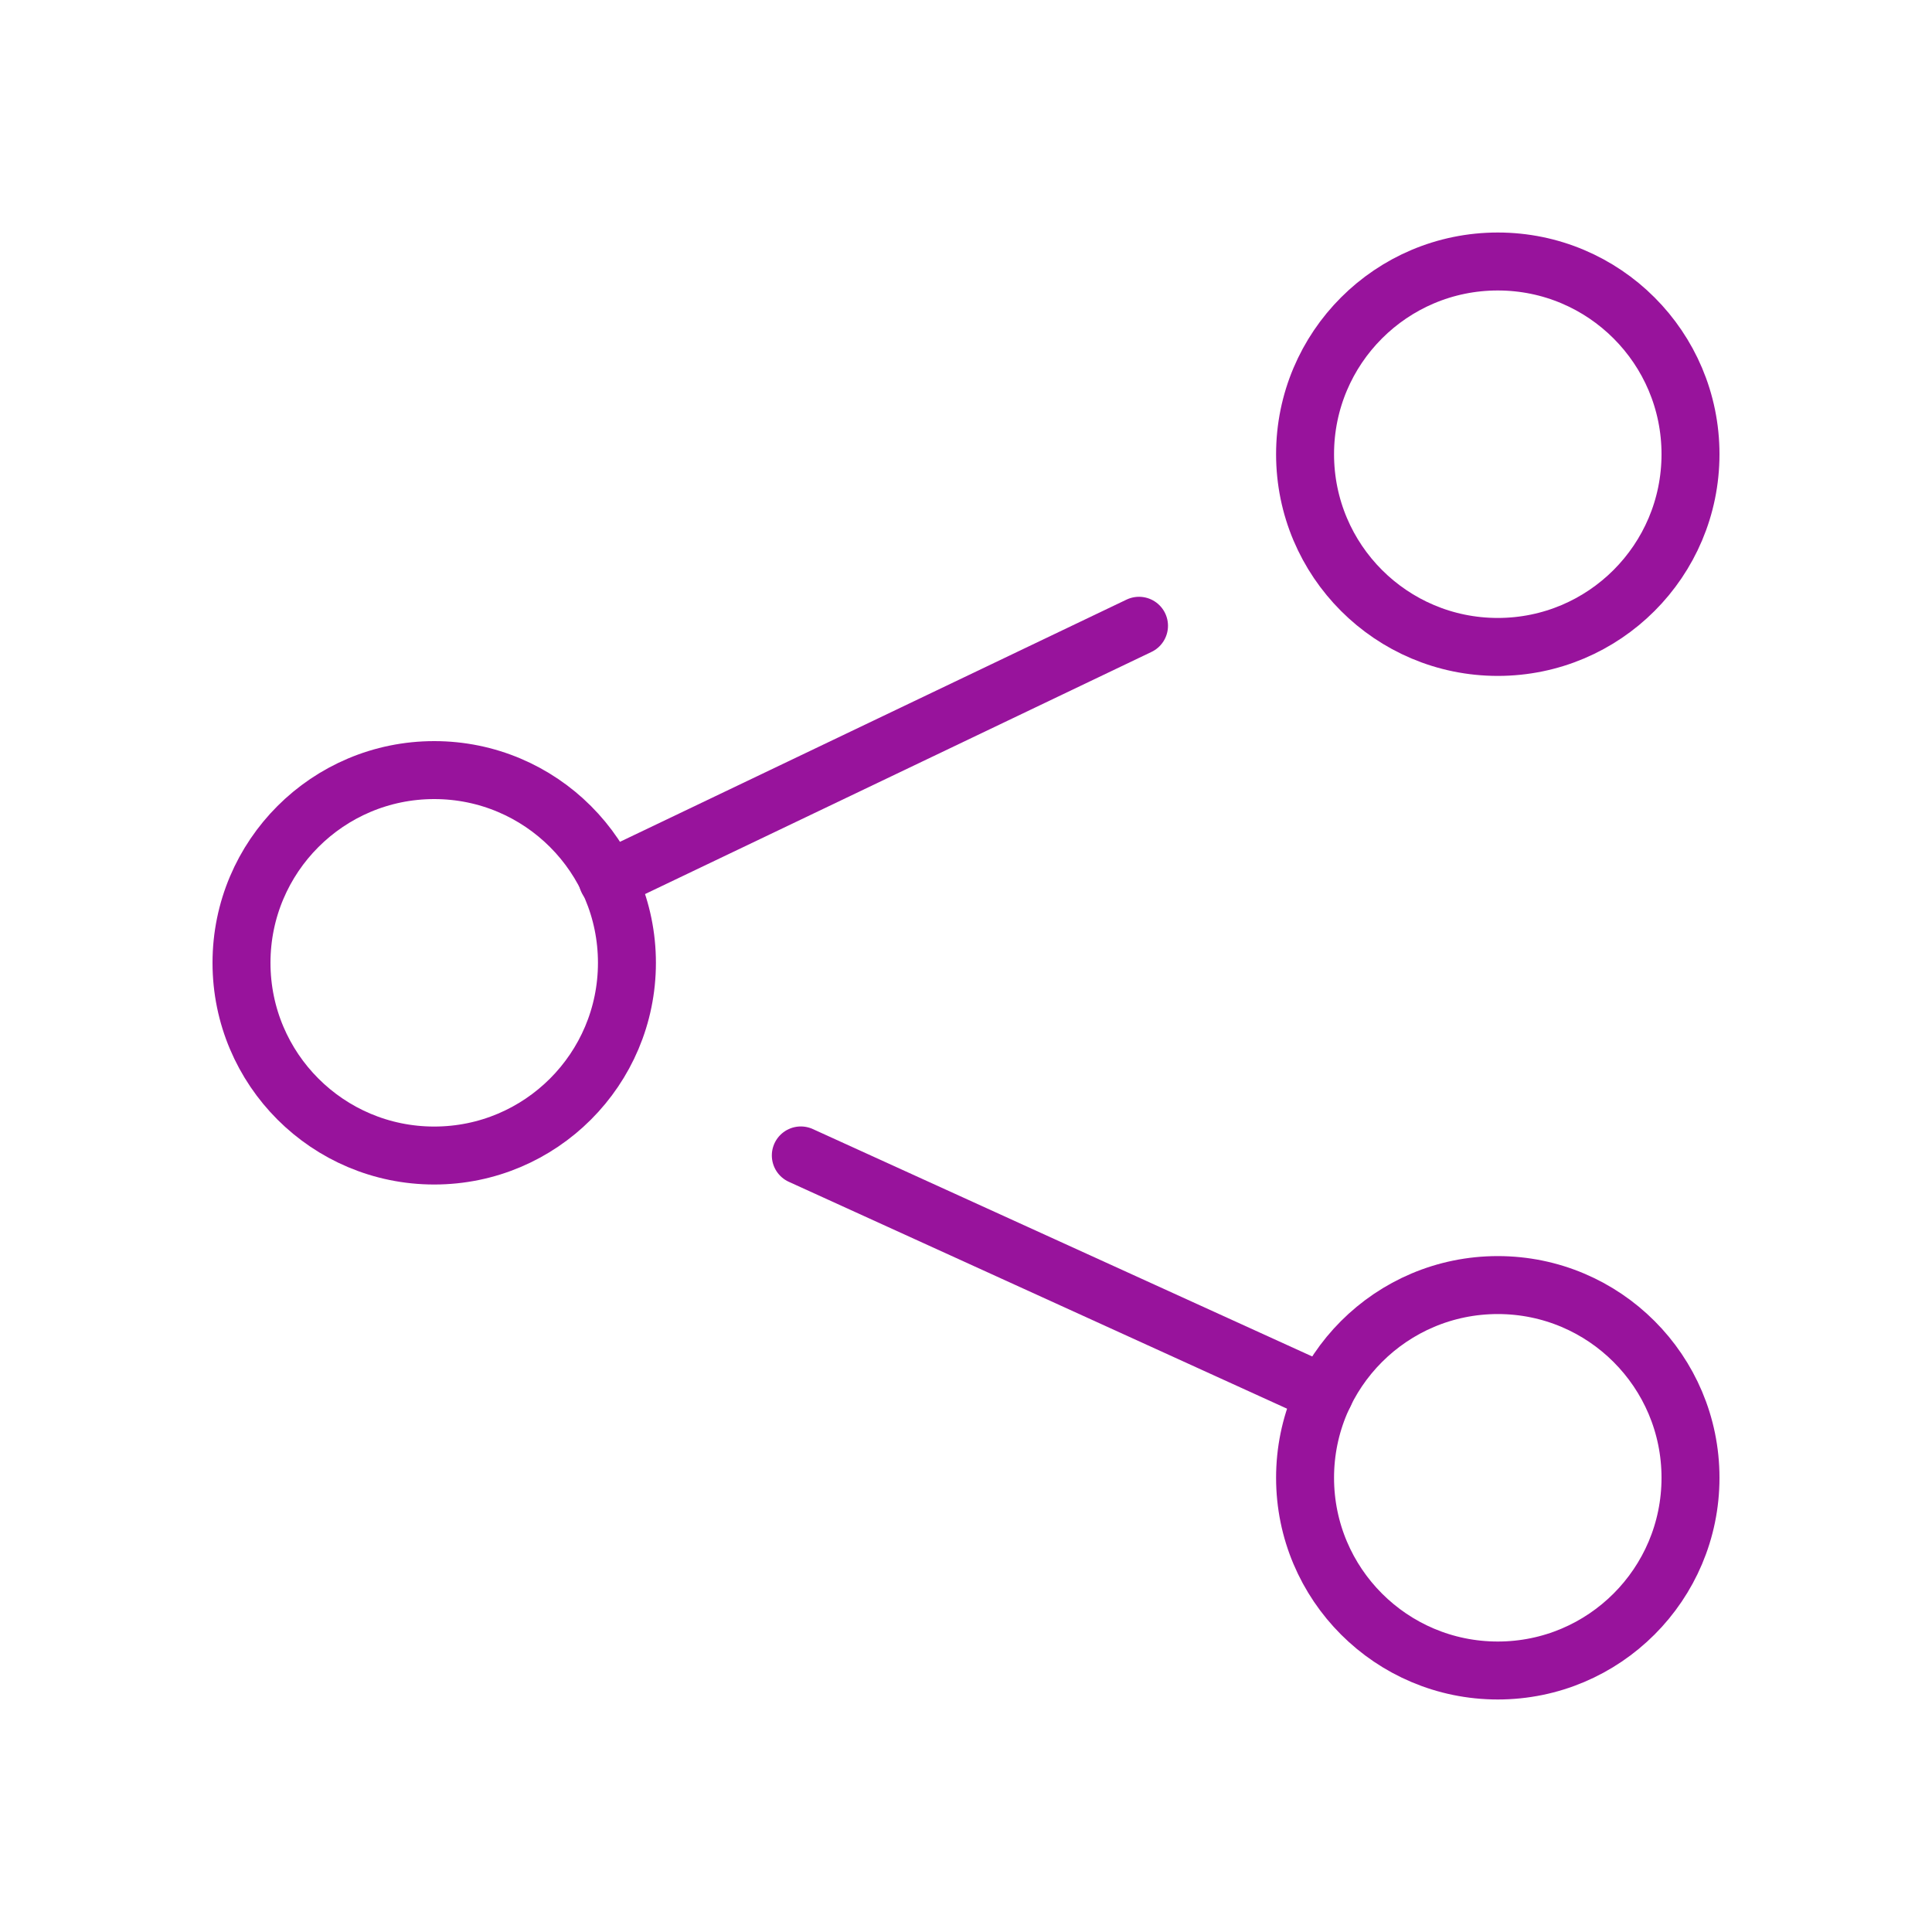
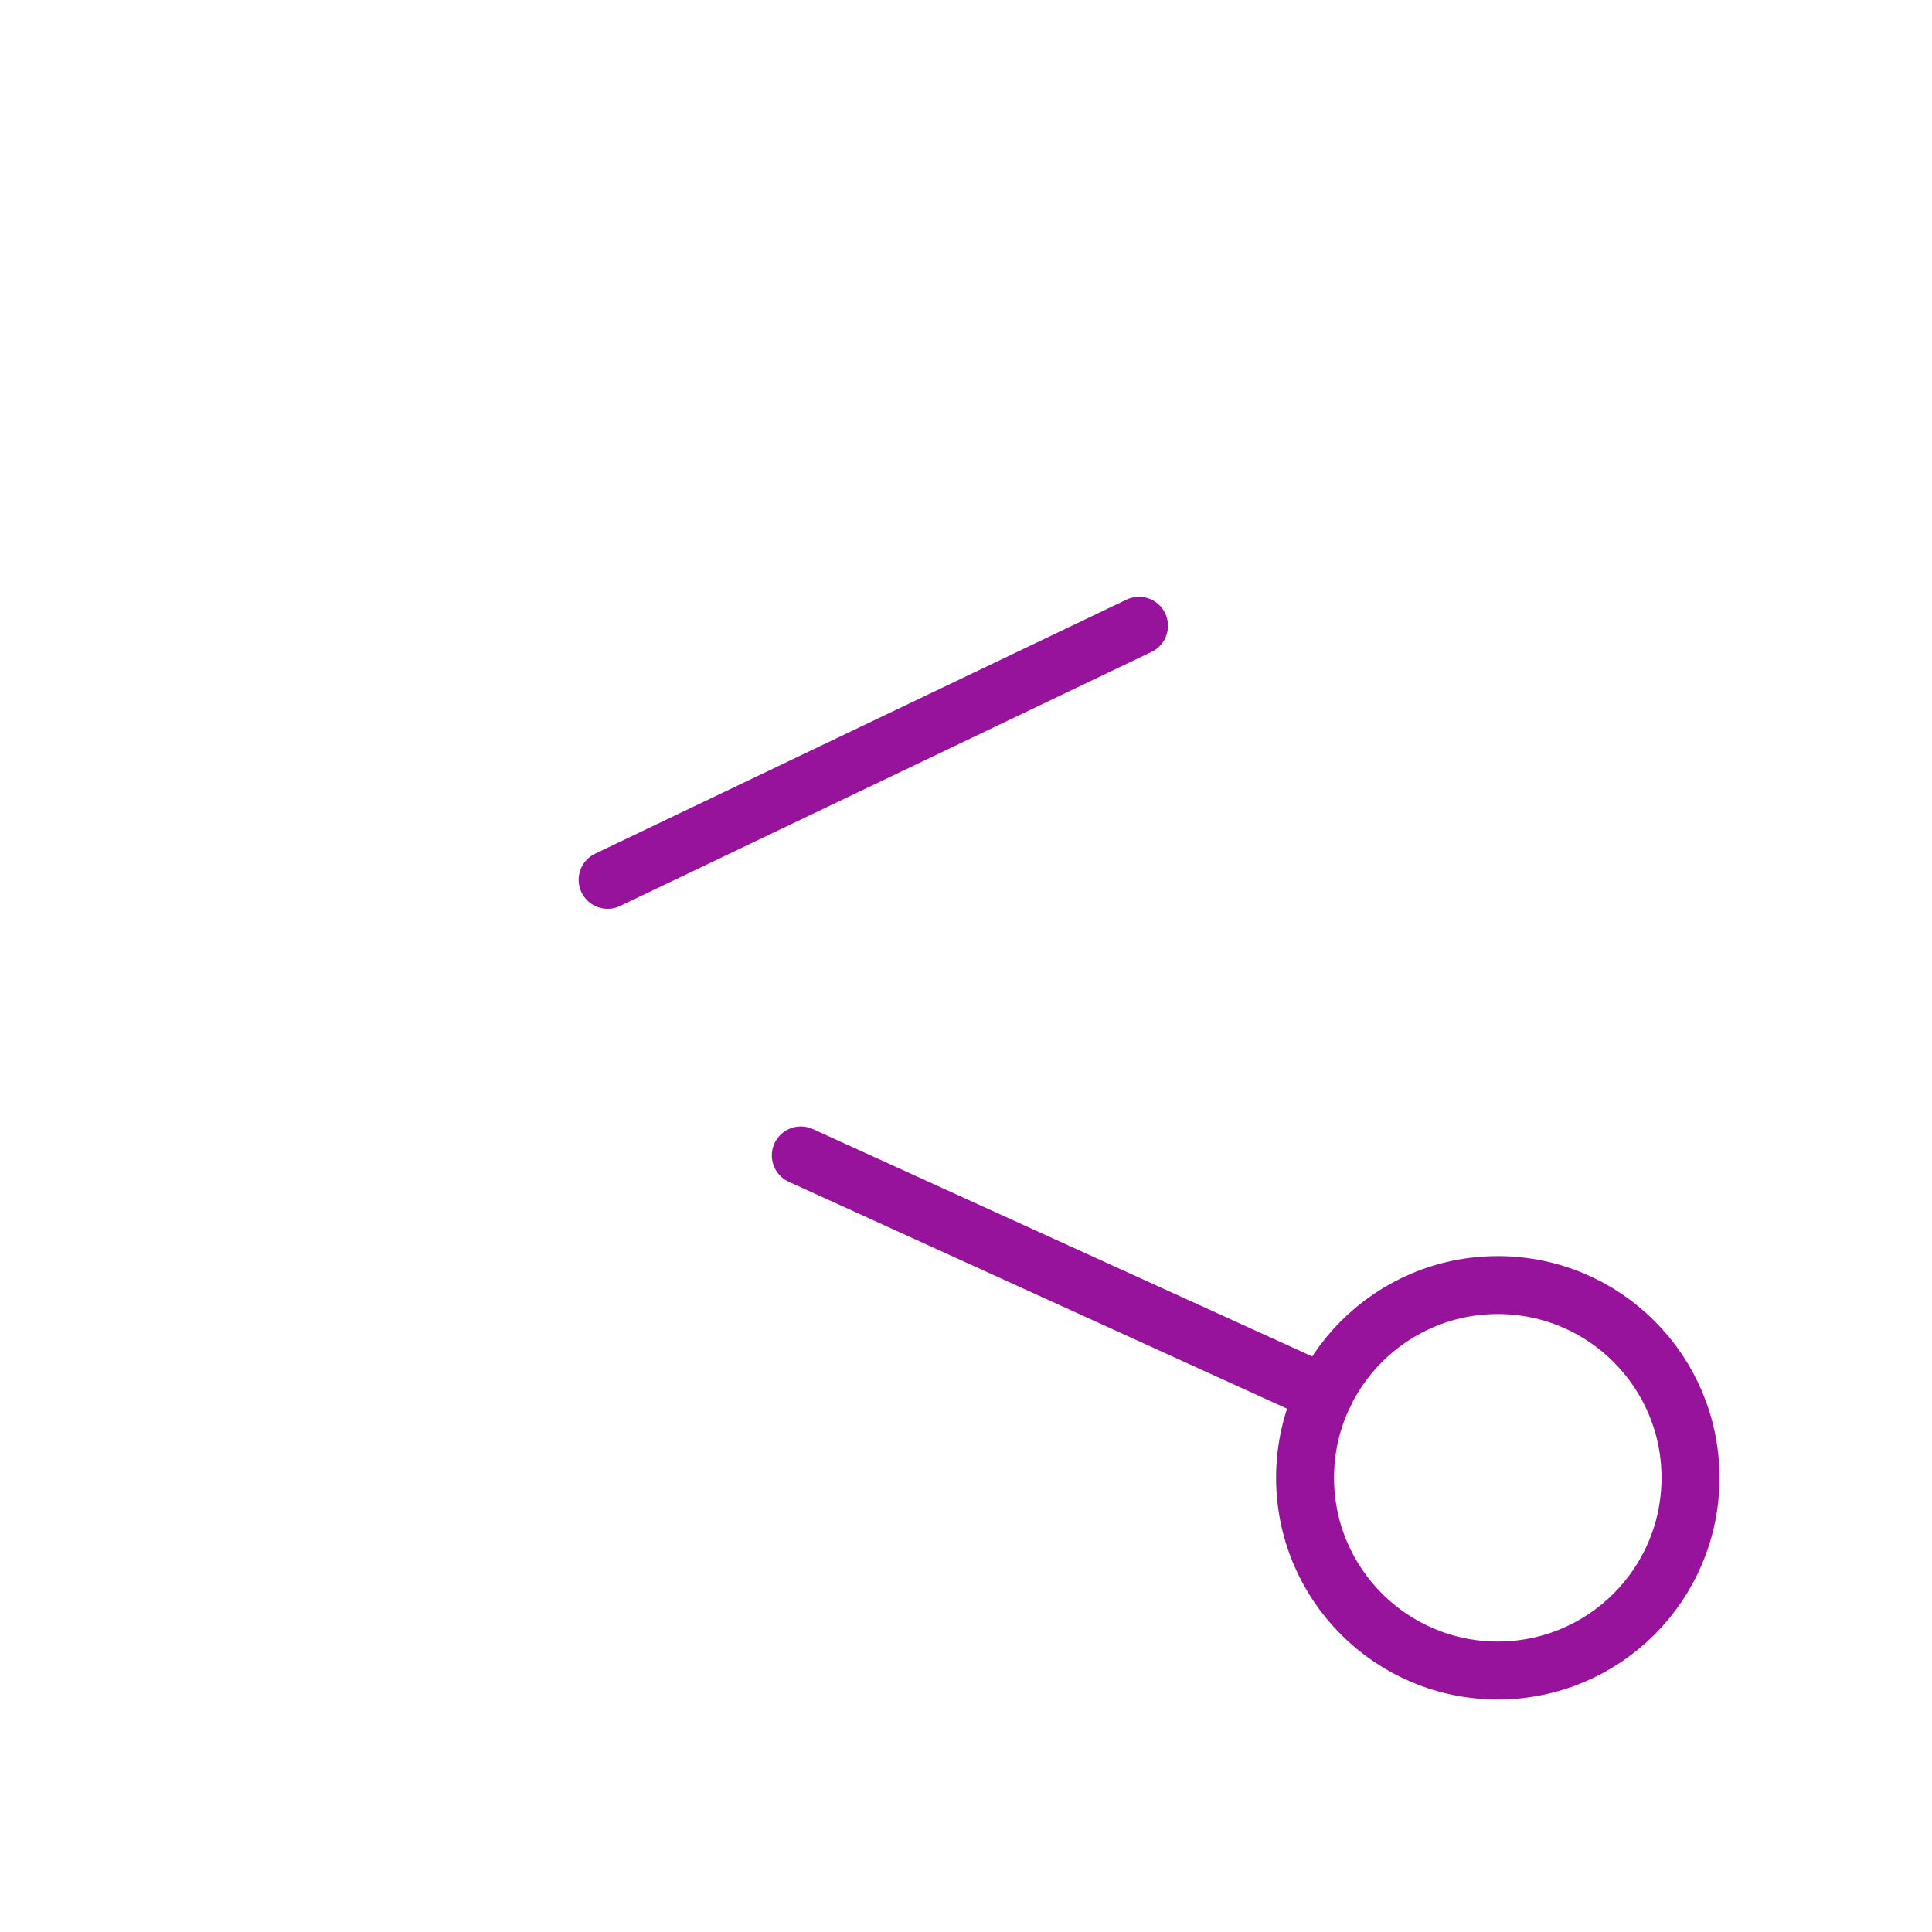
<svg xmlns="http://www.w3.org/2000/svg" id="Layer_1" data-name="Layer 1" viewBox="0 0 200 200">
  <defs>
    <style>
      .cls-1 {
        fill: none;
        stroke: #98139c;
        stroke-linecap: round;
        stroke-linejoin: round;
        stroke-width: 6px;
      }
    </style>
  </defs>
  <g>
-     <circle class="cls-1" cx="44.95" cy="99.67" r="19.95" />
-     <circle class="cls-1" cx="155.05" cy="47.02" r="19.95" />
    <circle class="cls-1" cx="155.05" cy="152.98" r="19.95" />
    <line class="cls-1" x1="82.9" y1="119.61" x2="137.1" y2="144.29" />
  </g>
  <line class="cls-1" x1="117.91" y1="64.78" x2="62.9" y2="91.08" />
</svg>